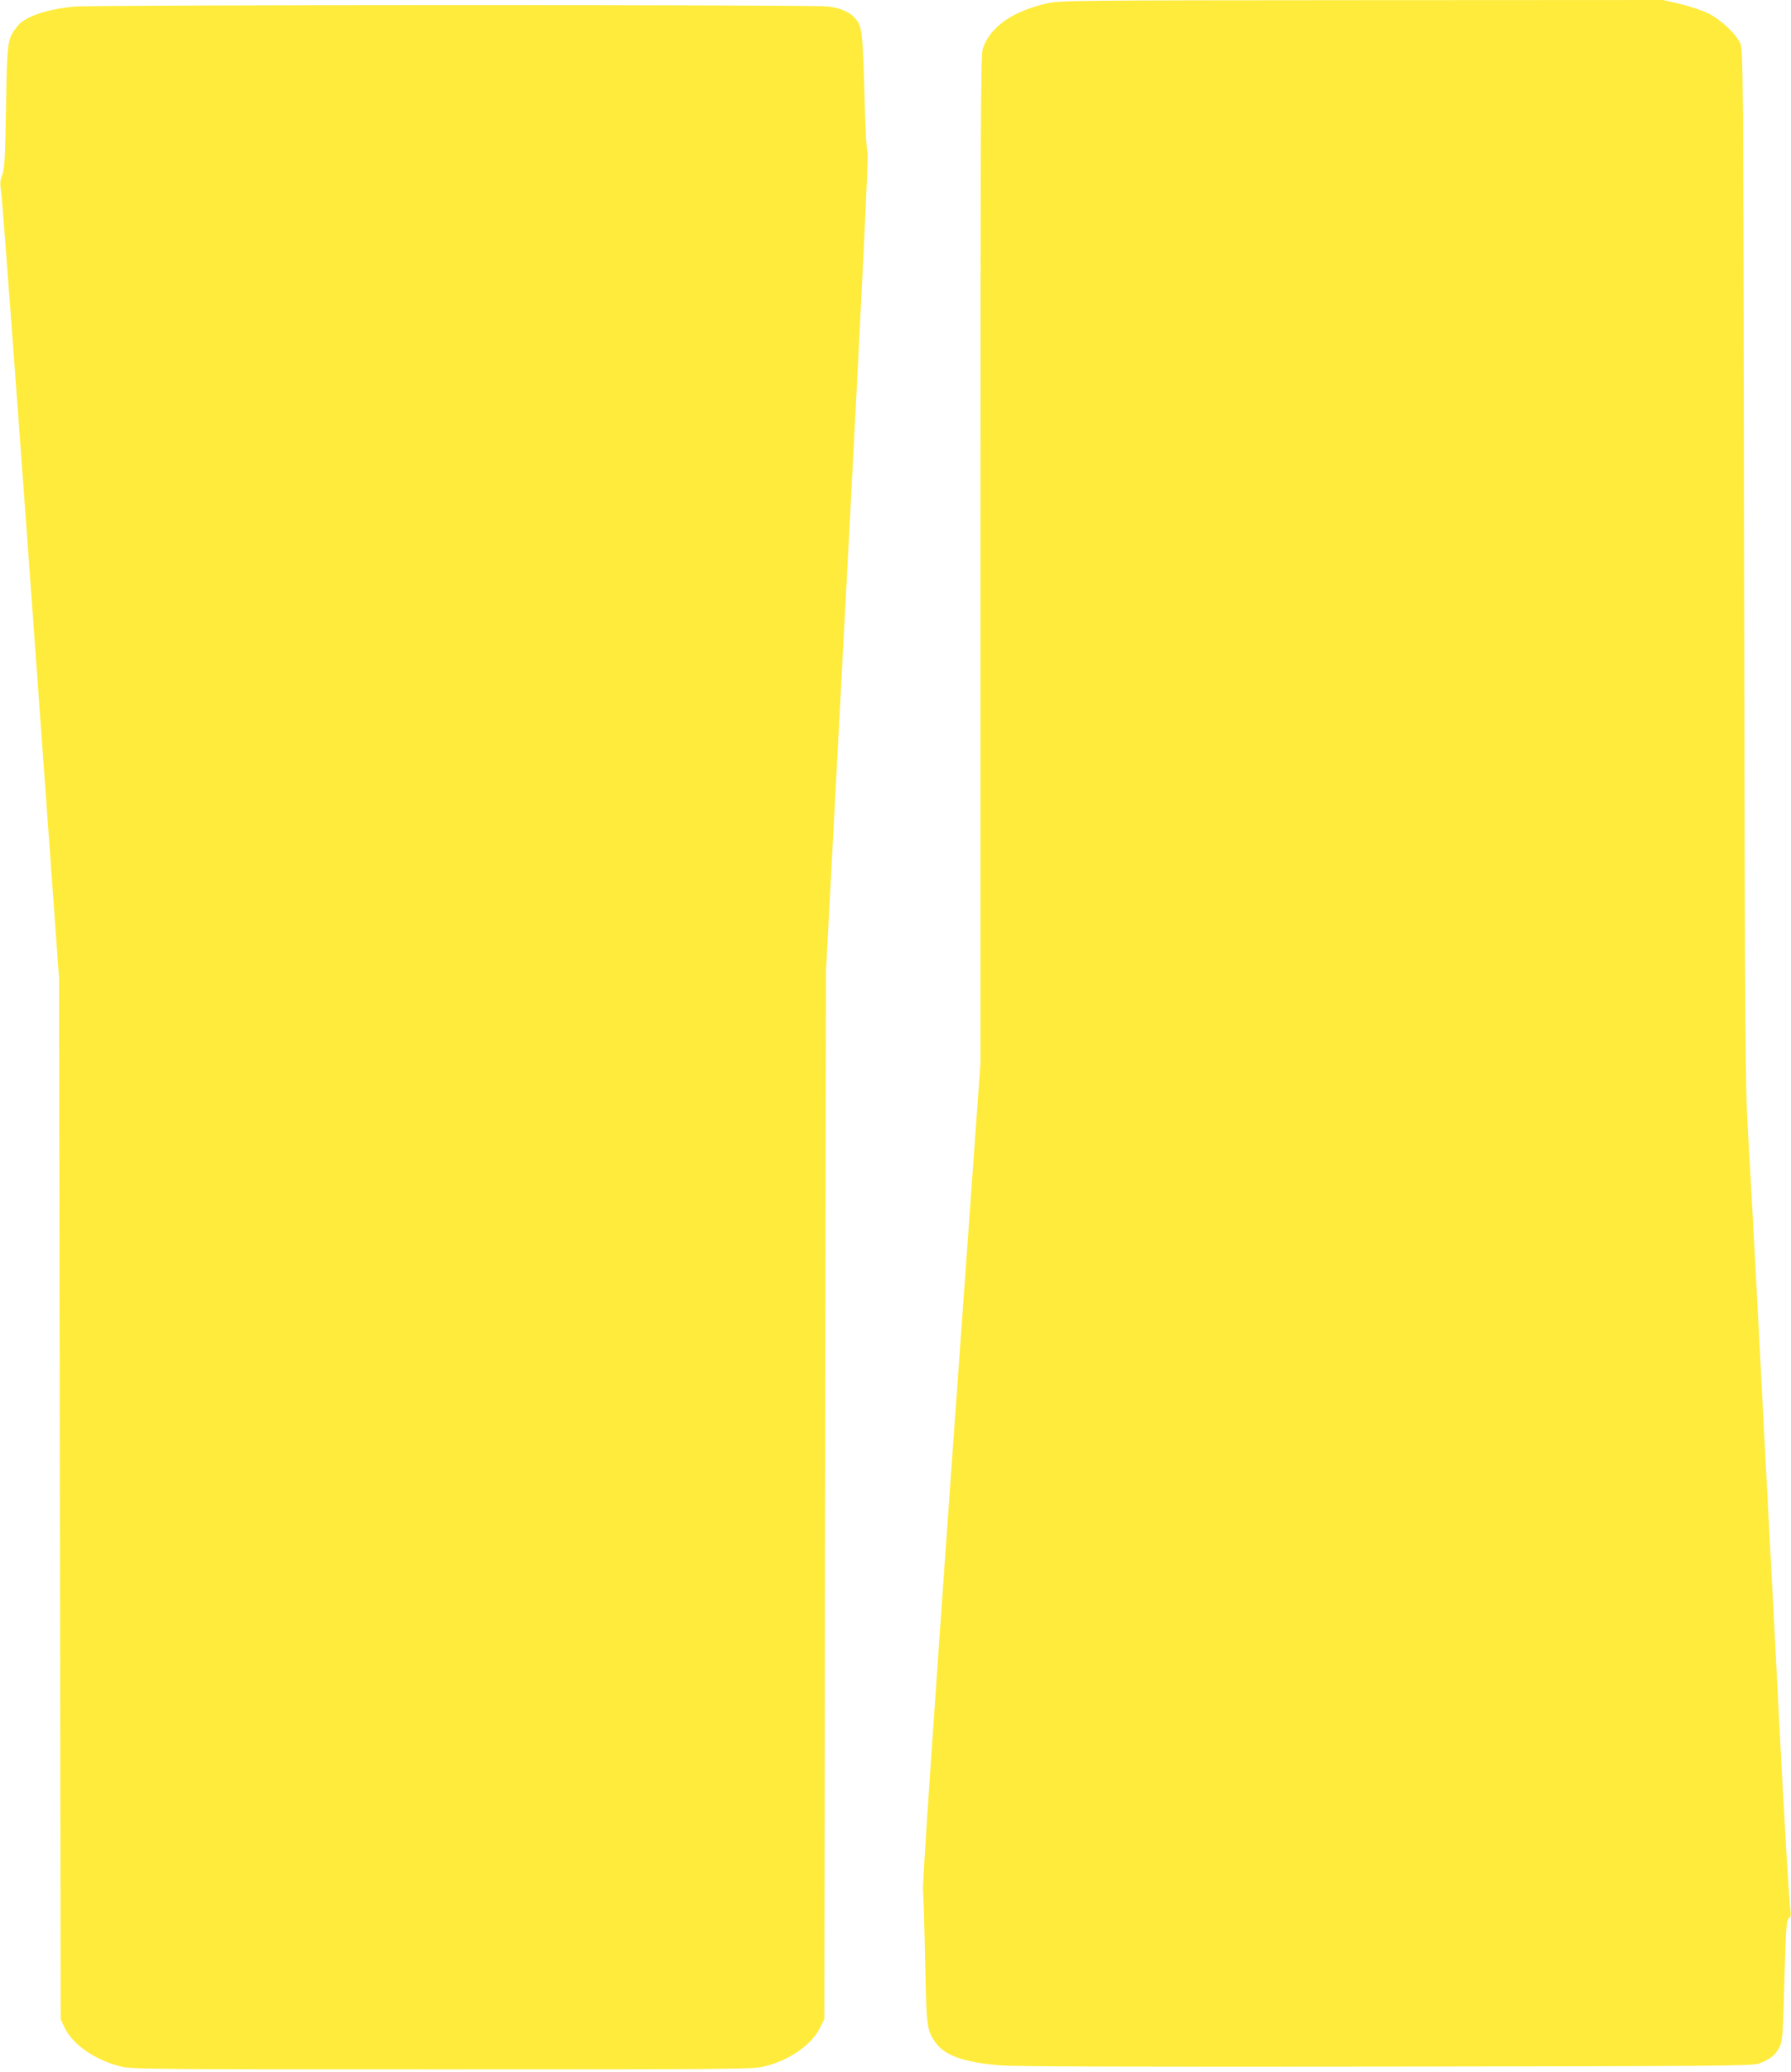
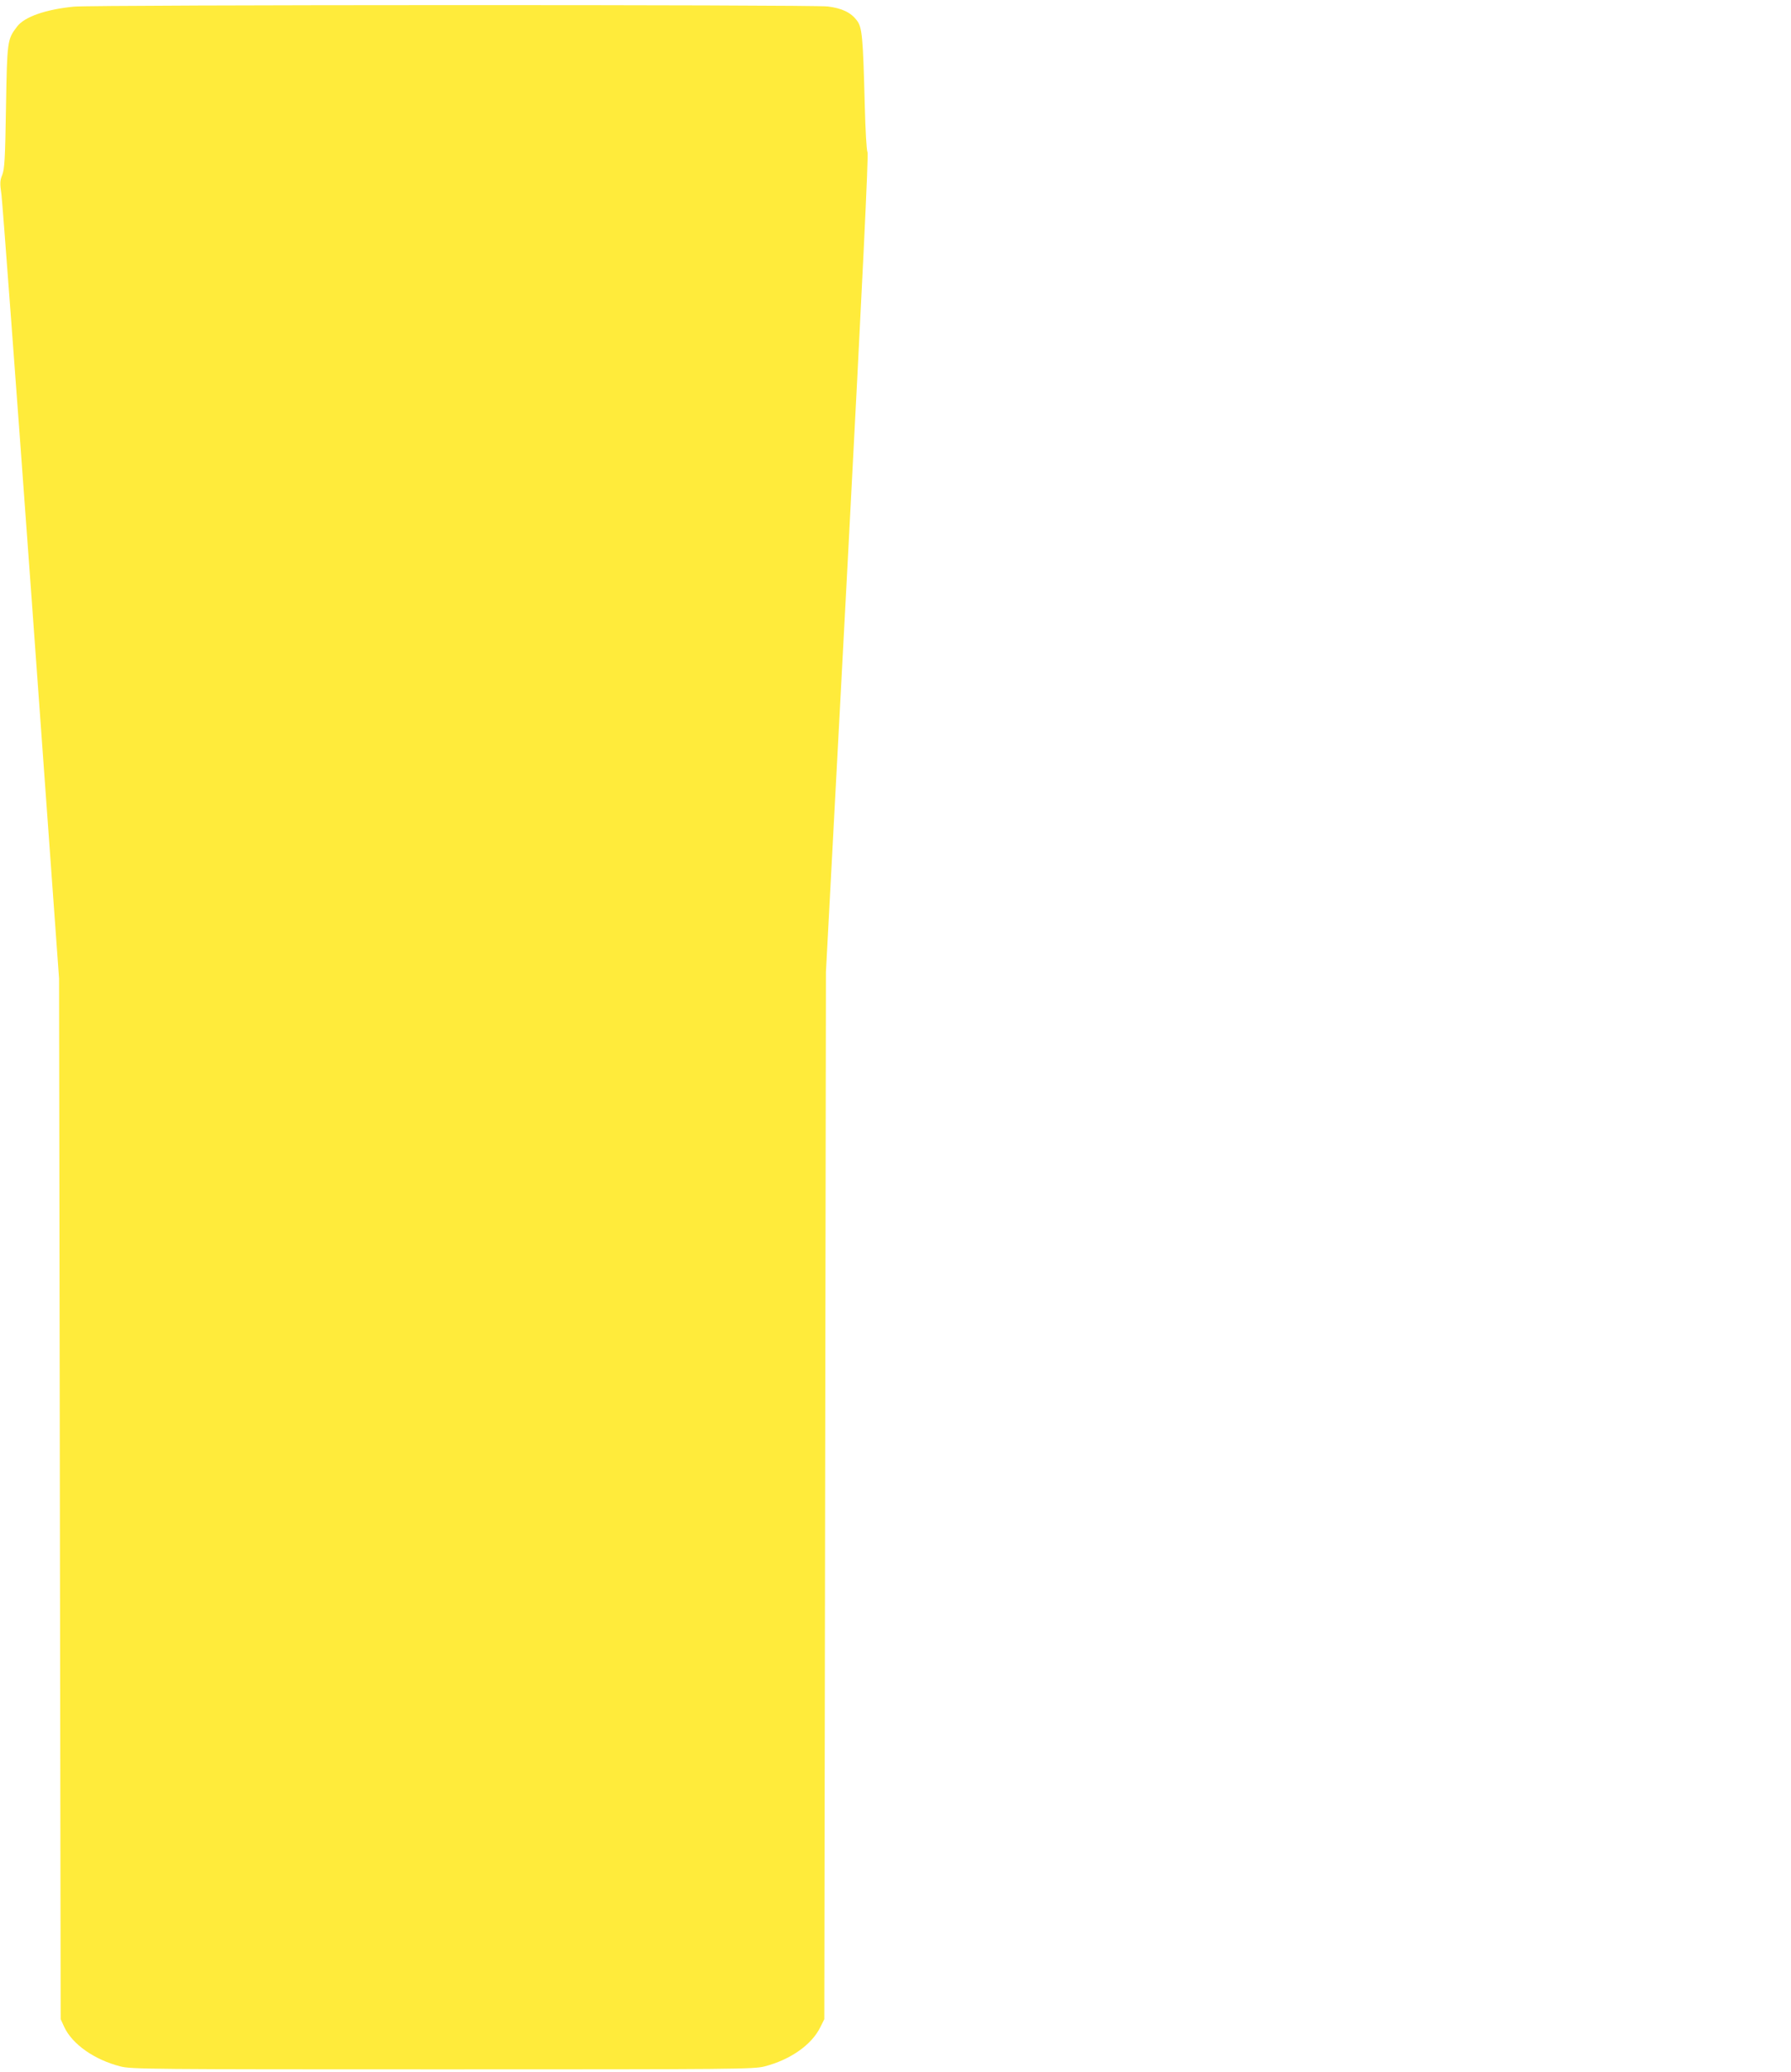
<svg xmlns="http://www.w3.org/2000/svg" version="1.0" width="1107pt" height="1280pt" viewBox="0 0 1107 1280" preserveAspectRatio="xMidYMid meet">
  <g transform="translate(0,1280) scale(0.1,-0.1)" fill="#ffeb3b" stroke="none">
-     <path d="M6475 12780 c-216 -49 -353 -144 -400 -279 -13 -40 -15 -388 -15 -3158 l0 -3114 -181 -2522 c-111 -1561 -178 -2545 -174 -2582 3 -33 9 -231 13 -440 8 -404 11 -427 61 -500 56 -83 175 -126 399 -145 88 -8 818 -10 2387 -8 2058 3 2264 4 2307 19 66 24 103 53 127 102 19 39 21 72 30 412 9 322 13 372 27 382 12 9 15 22 10 55 -9 71 -33 471 -71 1198 -19 377 -46 897 -60 1155 -14 259 -43 819 -65 1245 -22 426 -50 939 -62 1140 -22 359 -22 413 -28 3560 -5 3142 -5 3196 -25 3235 -29 60 -121 145 -196 182 -36 18 -114 44 -172 58 l-107 25 -1862 -1 c-1752 -1 -1868 -2 -1943 -19z" />
    <path d="M457 12759 c-174 -17 -307 -63 -352 -124 -60 -78 -61 -88 -68 -496 -5 -321 -9 -383 -23 -419 -15 -37 -15 -52 -5 -123 6 -45 89 -1153 184 -2462 l172 -2380 5 -3215 5 -3215 22 -48 c49 -106 186 -203 348 -244 66 -17 179 -18 1990 -18 1811 0 1924 1 1990 18 160 41 292 134 345 242 l25 50 5 3235 5 3235 134 2524 c93 1763 130 2530 123 2541 -6 9 -13 135 -17 291 -11 424 -16 480 -49 523 -36 48 -91 75 -179 86 -90 12 -4537 11 -4660 -1z" />
  </g>
</svg>